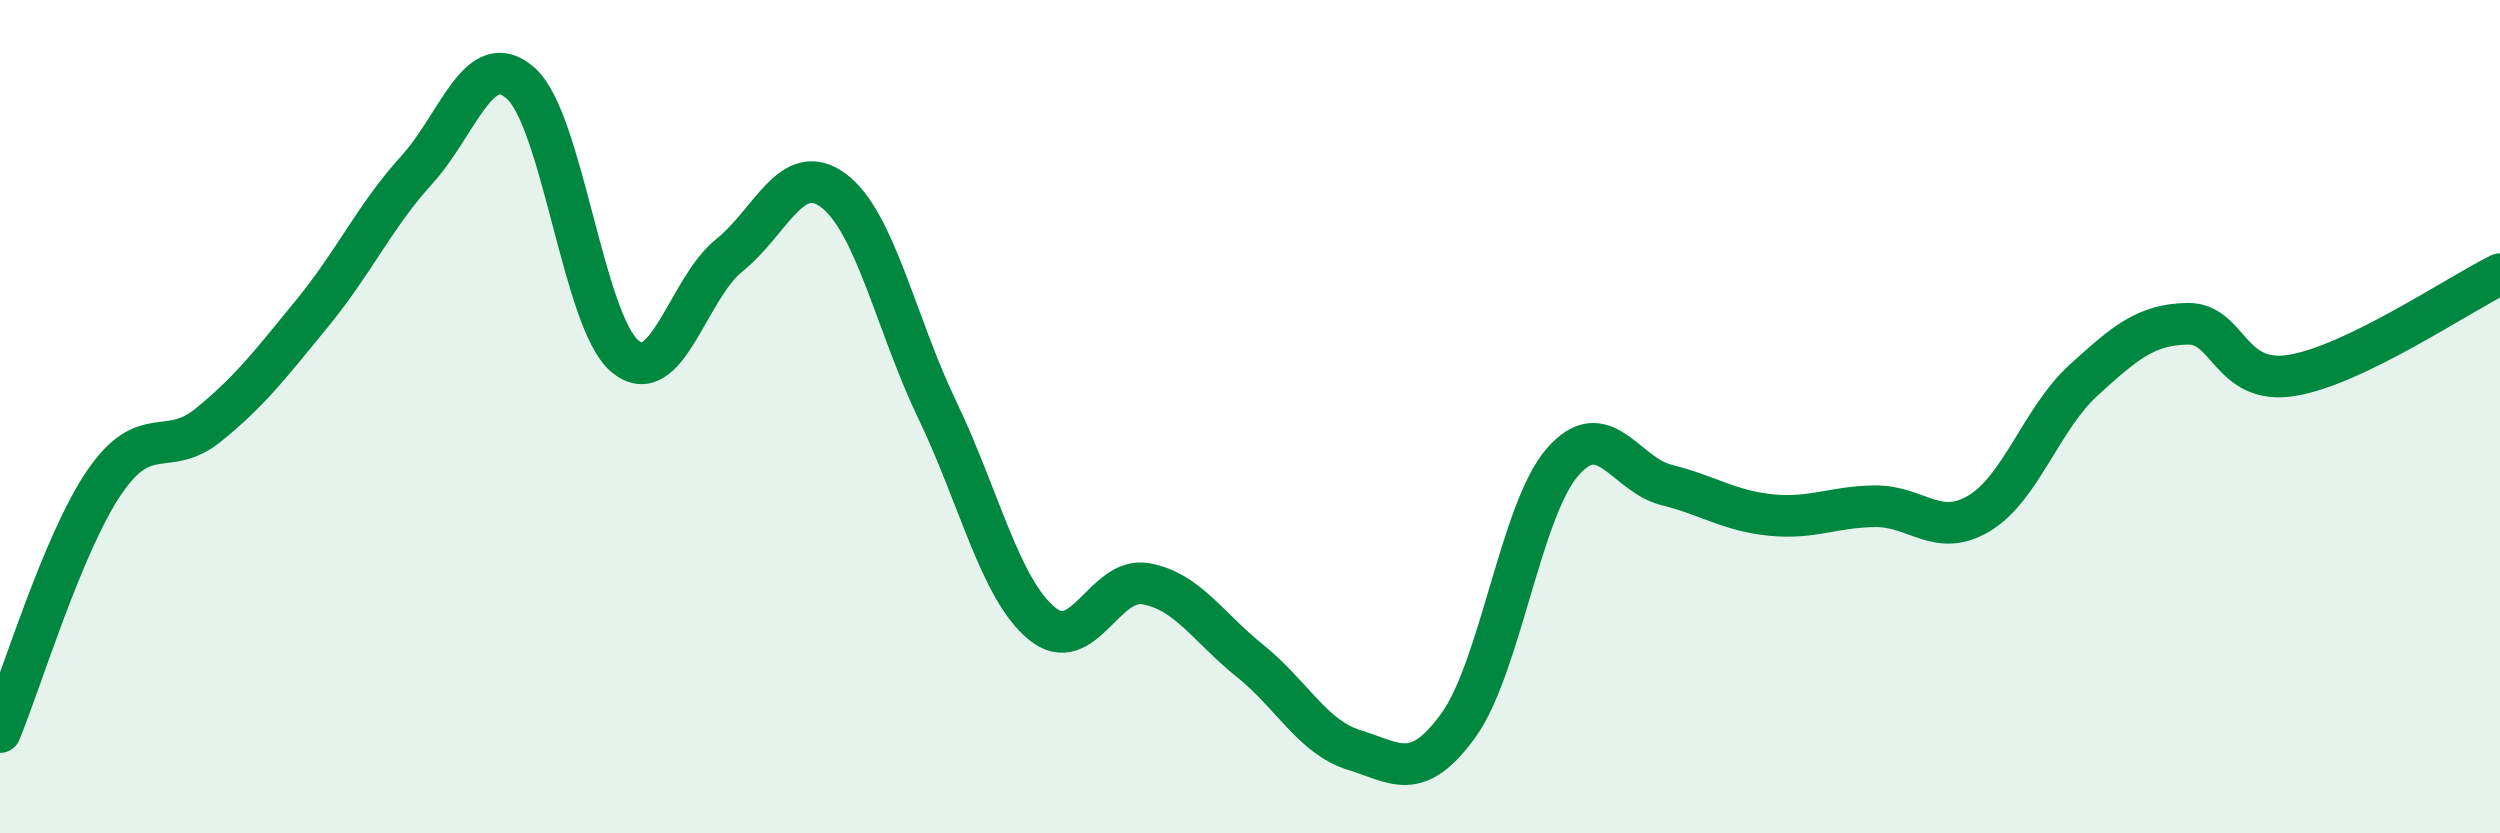
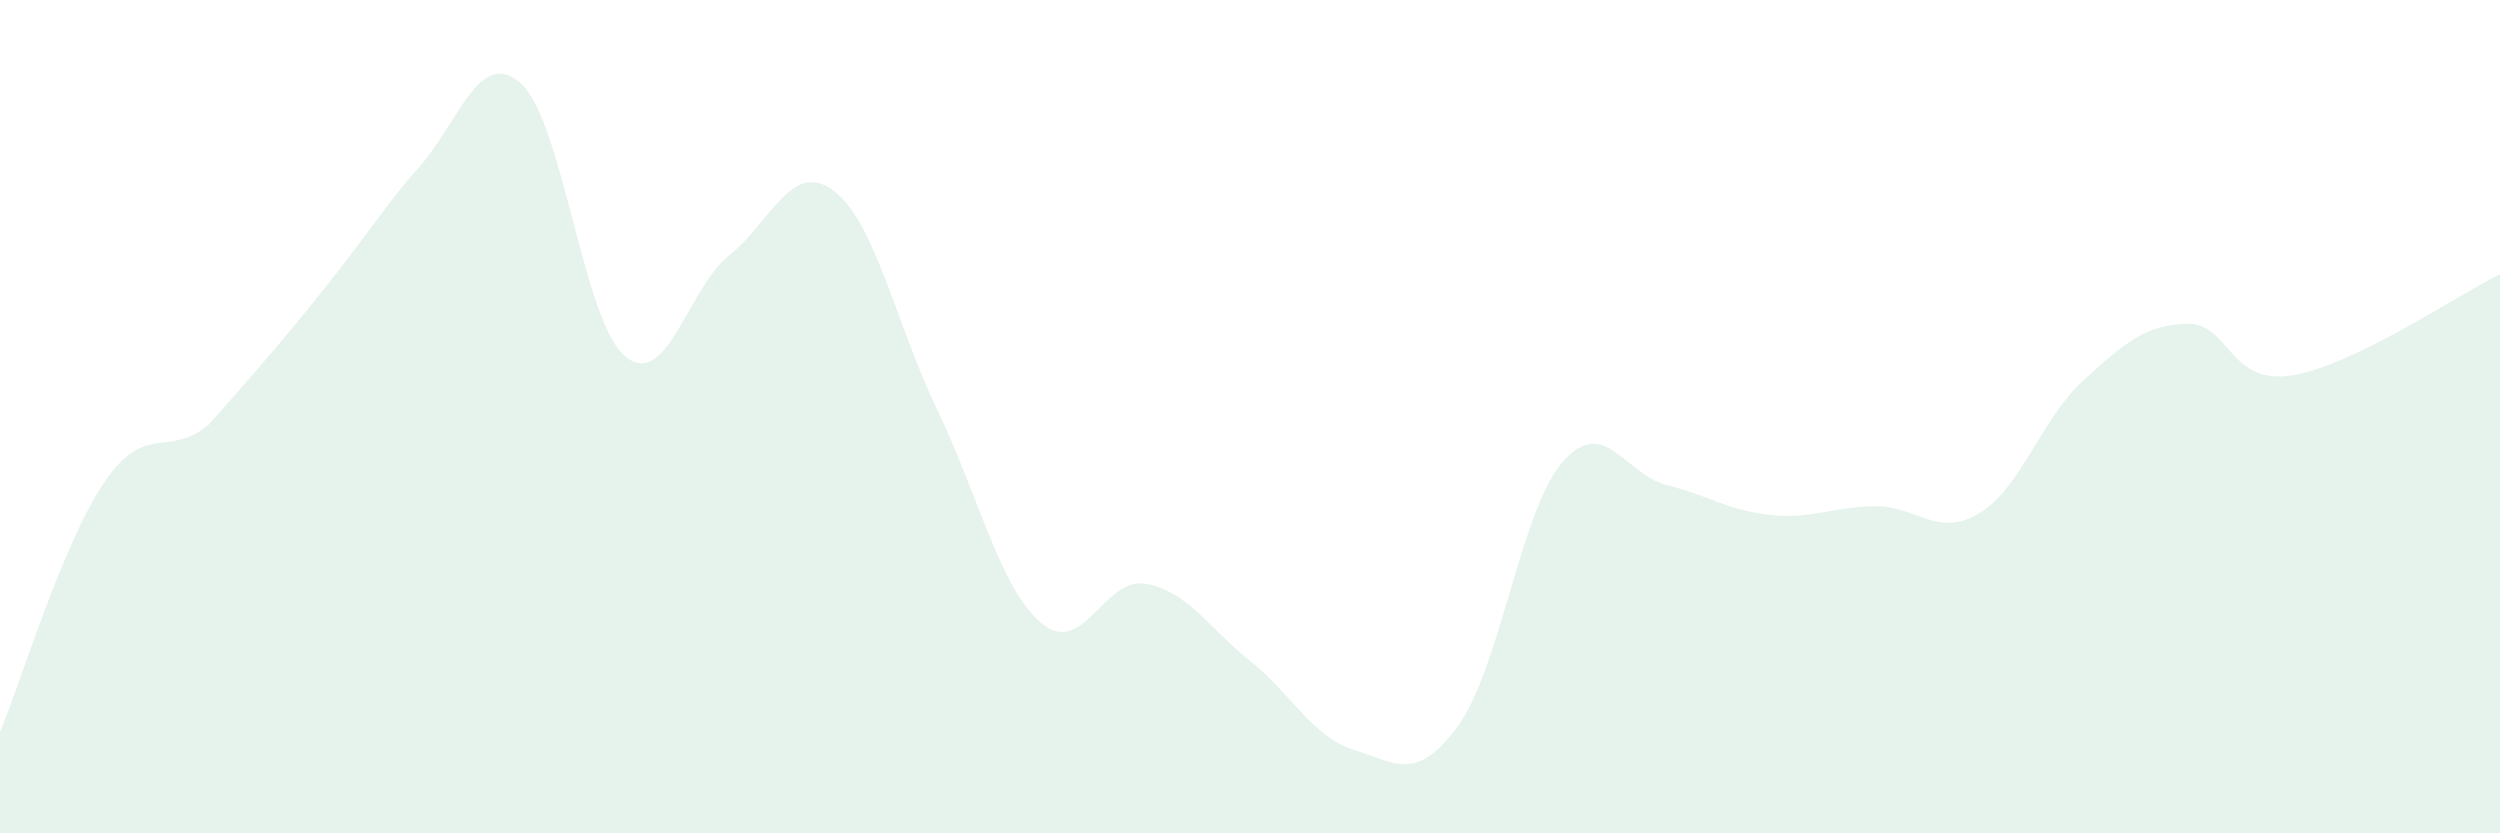
<svg xmlns="http://www.w3.org/2000/svg" width="60" height="20" viewBox="0 0 60 20">
-   <path d="M 0,17.57 C 0.5,16.37 1.5,13.05 2.5,11.58 C 3.5,10.11 4,11.01 5,10.2 C 6,9.39 6.5,8.73 7.5,7.51 C 8.5,6.29 9,5.18 10,4.08 C 11,2.98 11.5,1.11 12.5,2 C 13.5,2.89 14,7.72 15,8.55 C 16,9.38 16.5,6.93 17.5,6.13 C 18.5,5.33 19,3.83 20,4.57 C 21,5.31 21.5,7.77 22.5,9.85 C 23.5,11.93 24,14.13 25,14.96 C 26,15.79 26.5,13.83 27.5,14.01 C 28.5,14.19 29,15.06 30,15.86 C 31,16.66 31.5,17.69 32.5,18 C 33.5,18.31 34,18.79 35,17.41 C 36,16.03 36.5,12.24 37.5,11.09 C 38.5,9.94 39,11.39 40,11.64 C 41,11.89 41.5,12.26 42.5,12.36 C 43.5,12.46 44,12.16 45,12.15 C 46,12.14 46.5,12.92 47.5,12.32 C 48.5,11.72 49,10.04 50,9.13 C 51,8.22 51.5,7.79 52.5,7.77 C 53.5,7.75 53.5,9.25 55,9.01 C 56.5,8.77 59,7.07 60,6.58L60 20L0 20Z" fill="#008740" opacity="0.1" stroke-linecap="round" stroke-linejoin="round" />
-   <path d="M 0,17.57 C 0.5,16.37 1.5,13.05 2.5,11.58 C 3.5,10.11 4,11.01 5,10.2 C 6,9.39 6.5,8.73 7.5,7.51 C 8.5,6.29 9,5.18 10,4.08 C 11,2.98 11.5,1.11 12.5,2 C 13.5,2.89 14,7.72 15,8.55 C 16,9.38 16.5,6.93 17.5,6.13 C 18.5,5.33 19,3.83 20,4.57 C 21,5.31 21.5,7.77 22.5,9.85 C 23.5,11.93 24,14.13 25,14.96 C 26,15.79 26.5,13.83 27.5,14.01 C 28.5,14.19 29,15.06 30,15.86 C 31,16.66 31.5,17.69 32.5,18 C 33.5,18.31 34,18.79 35,17.41 C 36,16.03 36.5,12.24 37.5,11.09 C 38.5,9.94 39,11.39 40,11.64 C 41,11.89 41.5,12.26 42.5,12.36 C 43.5,12.46 44,12.16 45,12.15 C 46,12.14 46.5,12.92 47.5,12.32 C 48.5,11.72 49,10.04 50,9.13 C 51,8.22 51.5,7.79 52.5,7.77 C 53.5,7.75 53.5,9.25 55,9.01 C 56.5,8.77 59,7.07 60,6.58" stroke="#008740" stroke-width="1" fill="none" stroke-linecap="round" stroke-linejoin="round" />
+   <path d="M 0,17.57 C 0.5,16.37 1.5,13.05 2.5,11.58 C 3.5,10.11 4,11.01 5,10.2 C 8.5,6.29 9,5.18 10,4.08 C 11,2.98 11.5,1.11 12.5,2 C 13.5,2.89 14,7.72 15,8.55 C 16,9.38 16.5,6.93 17.5,6.13 C 18.5,5.33 19,3.83 20,4.57 C 21,5.31 21.5,7.77 22.5,9.85 C 23.5,11.93 24,14.13 25,14.96 C 26,15.79 26.5,13.83 27.5,14.01 C 28.5,14.19 29,15.06 30,15.86 C 31,16.66 31.5,17.69 32.5,18 C 33.5,18.31 34,18.79 35,17.41 C 36,16.03 36.5,12.24 37.5,11.09 C 38.5,9.94 39,11.39 40,11.64 C 41,11.89 41.5,12.26 42.5,12.36 C 43.5,12.46 44,12.16 45,12.15 C 46,12.14 46.5,12.92 47.5,12.32 C 48.5,11.72 49,10.04 50,9.13 C 51,8.22 51.5,7.79 52.5,7.77 C 53.5,7.75 53.5,9.25 55,9.01 C 56.5,8.77 59,7.07 60,6.58L60 20L0 20Z" fill="#008740" opacity="0.1" stroke-linecap="round" stroke-linejoin="round" />
</svg>